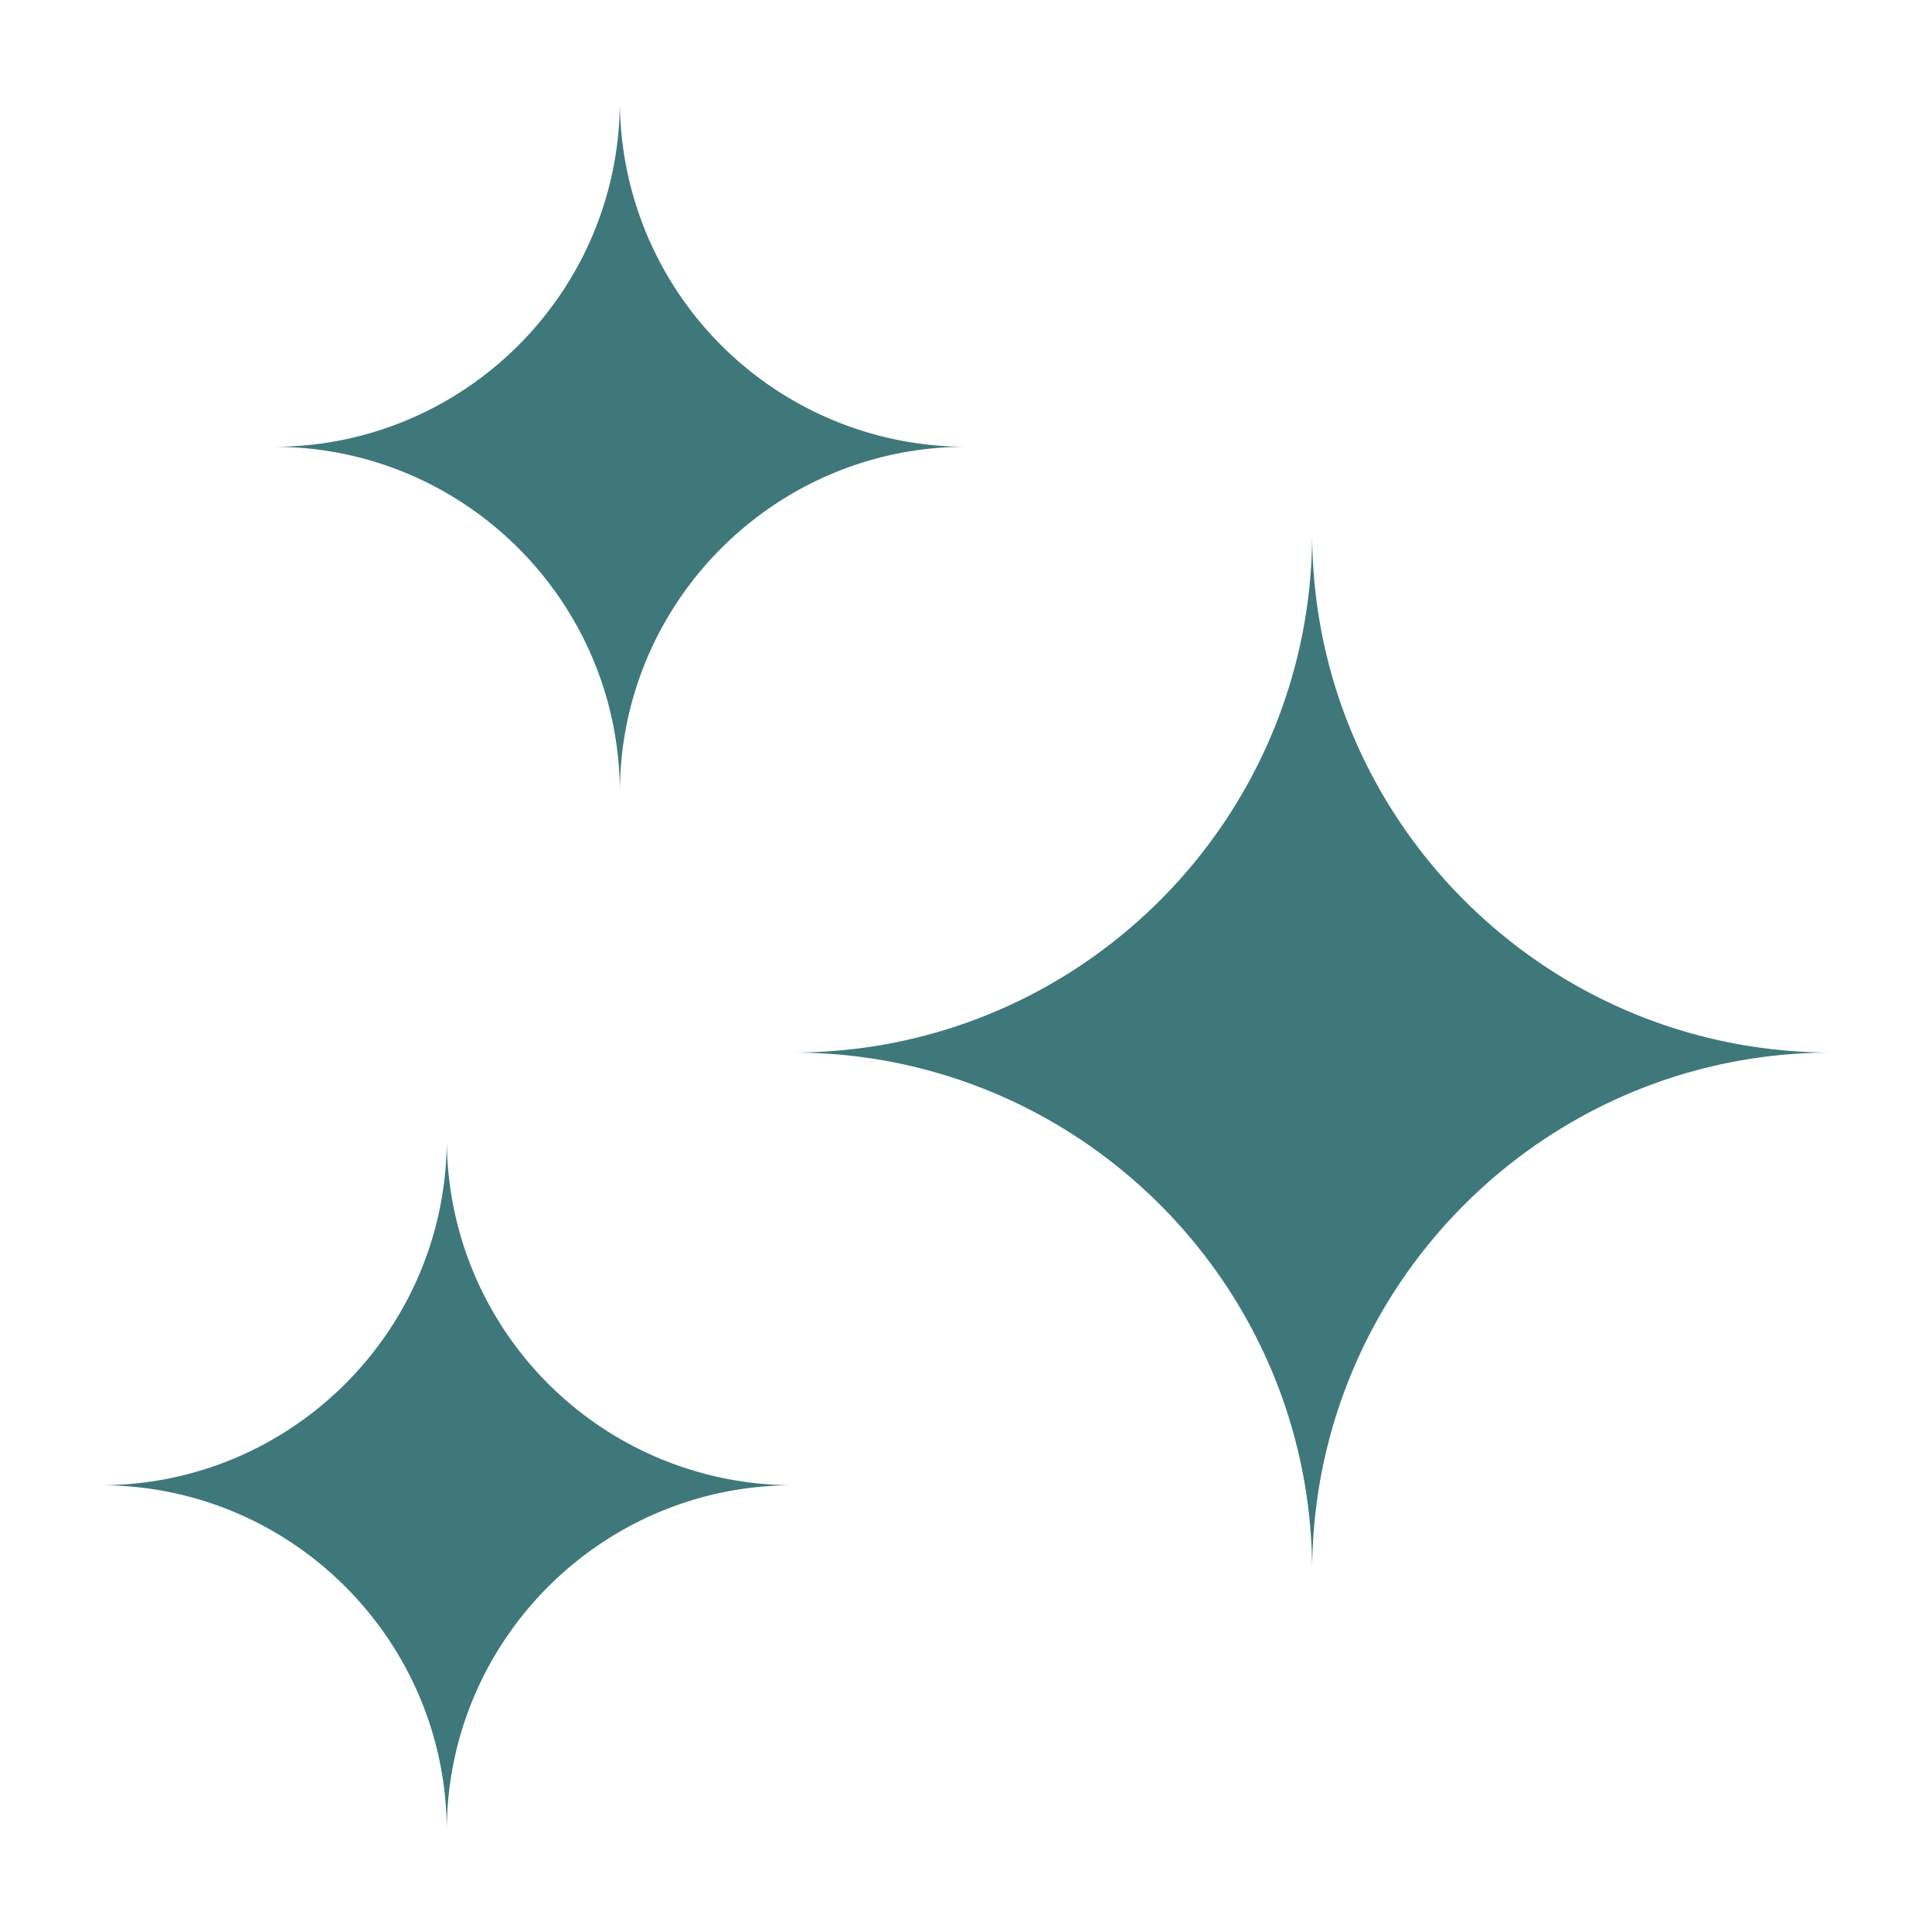
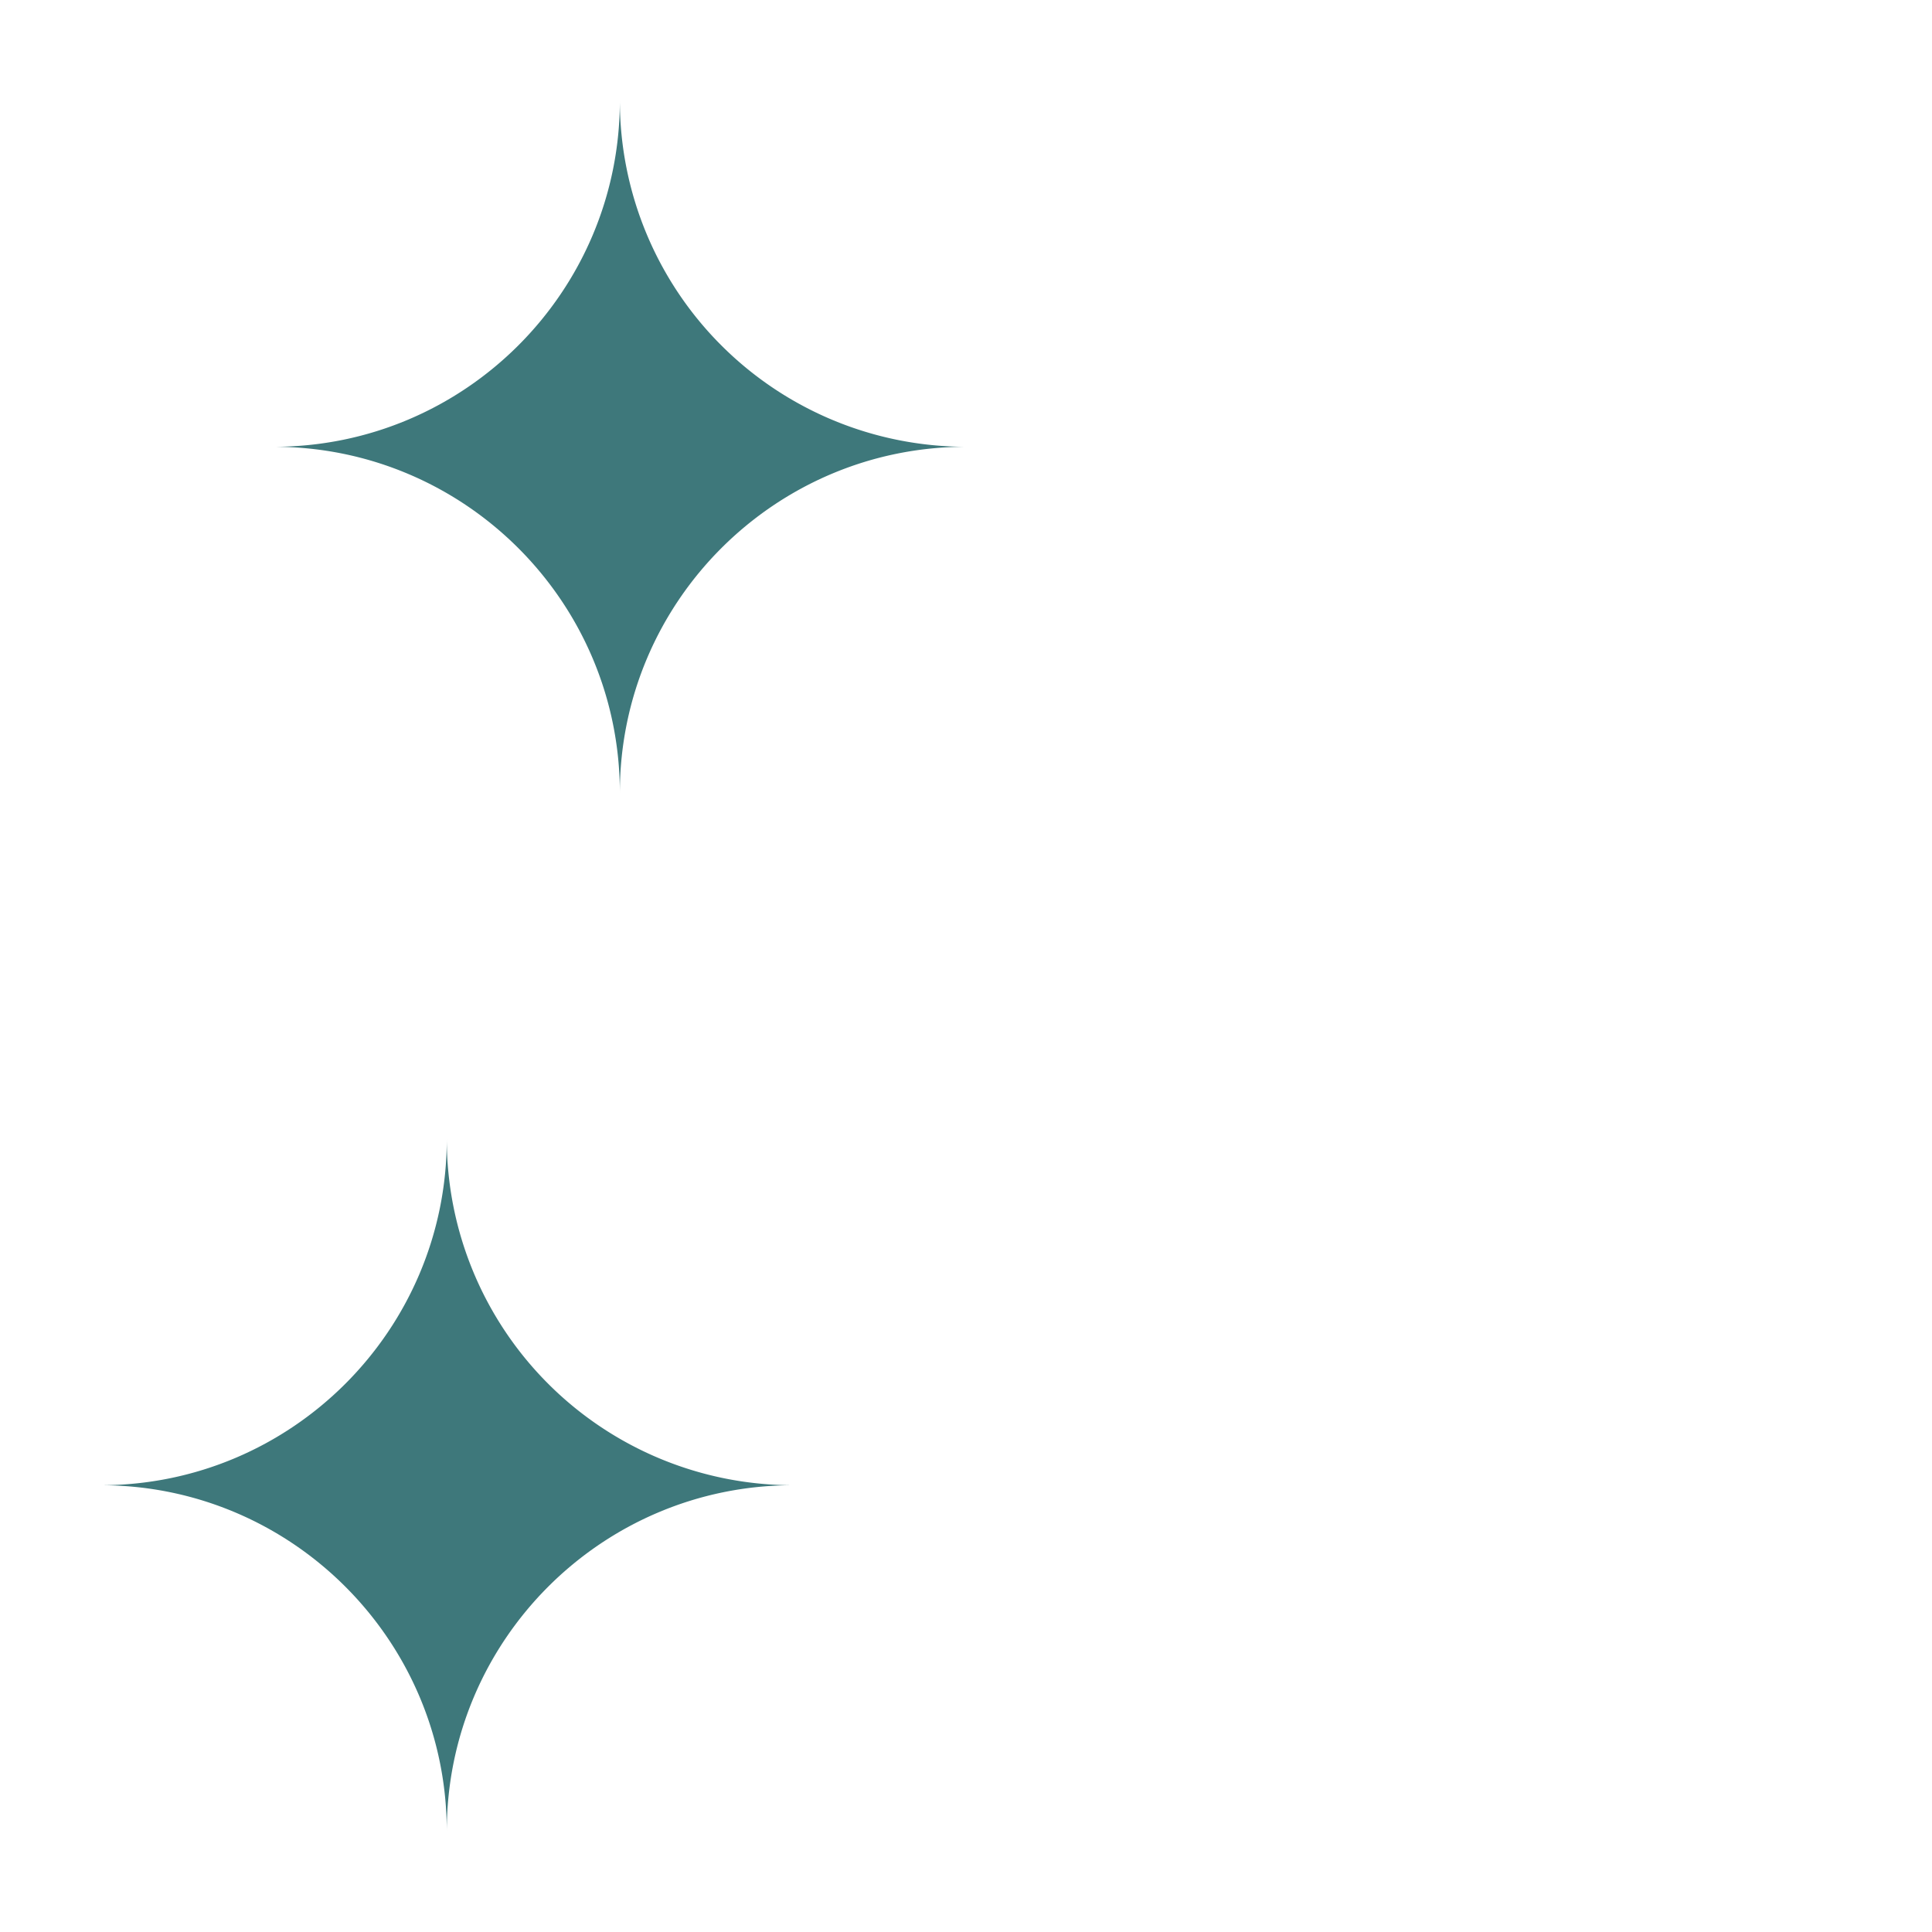
<svg xmlns="http://www.w3.org/2000/svg" version="1.1" width="512" height="512" x="0" y="0" viewBox="0 0 24 24" style="enable-background:new 0 0 512 512" xml:space="preserve" fill-rule="evenodd" class="">
  <g>
-     <path d="M9.85 13.075c3.56 0 6.45 2.89 6.45 6.45 0-3.56 2.89-6.45 6.45-6.45-3.56 0-6.45-2.89-6.45-6.45 0 3.56-2.89 6.45-6.45 6.45zM1.25 18.45c2.373 0 4.3 1.927 4.3 4.3 0-2.373 1.927-4.3 4.3-4.3a4.302 4.302 0 0 1-4.3-4.3c0 2.373-1.927 4.3-4.3 4.3zM3.4 5.55c2.373 0 4.3 1.927 4.3 4.3 0-2.373 1.927-4.3 4.3-4.3a4.302 4.302 0 0 1-4.3-4.3c0 2.373-1.927 4.3-4.3 4.3z" fill="#3e787b" opacity="1" data-original="#000000" class="" />
+     <path d="M9.85 13.075zM1.25 18.45c2.373 0 4.3 1.927 4.3 4.3 0-2.373 1.927-4.3 4.3-4.3a4.302 4.302 0 0 1-4.3-4.3c0 2.373-1.927 4.3-4.3 4.3zM3.4 5.55c2.373 0 4.3 1.927 4.3 4.3 0-2.373 1.927-4.3 4.3-4.3a4.302 4.302 0 0 1-4.3-4.3c0 2.373-1.927 4.3-4.3 4.3z" fill="#3e787b" opacity="1" data-original="#000000" class="" />
  </g>
</svg>